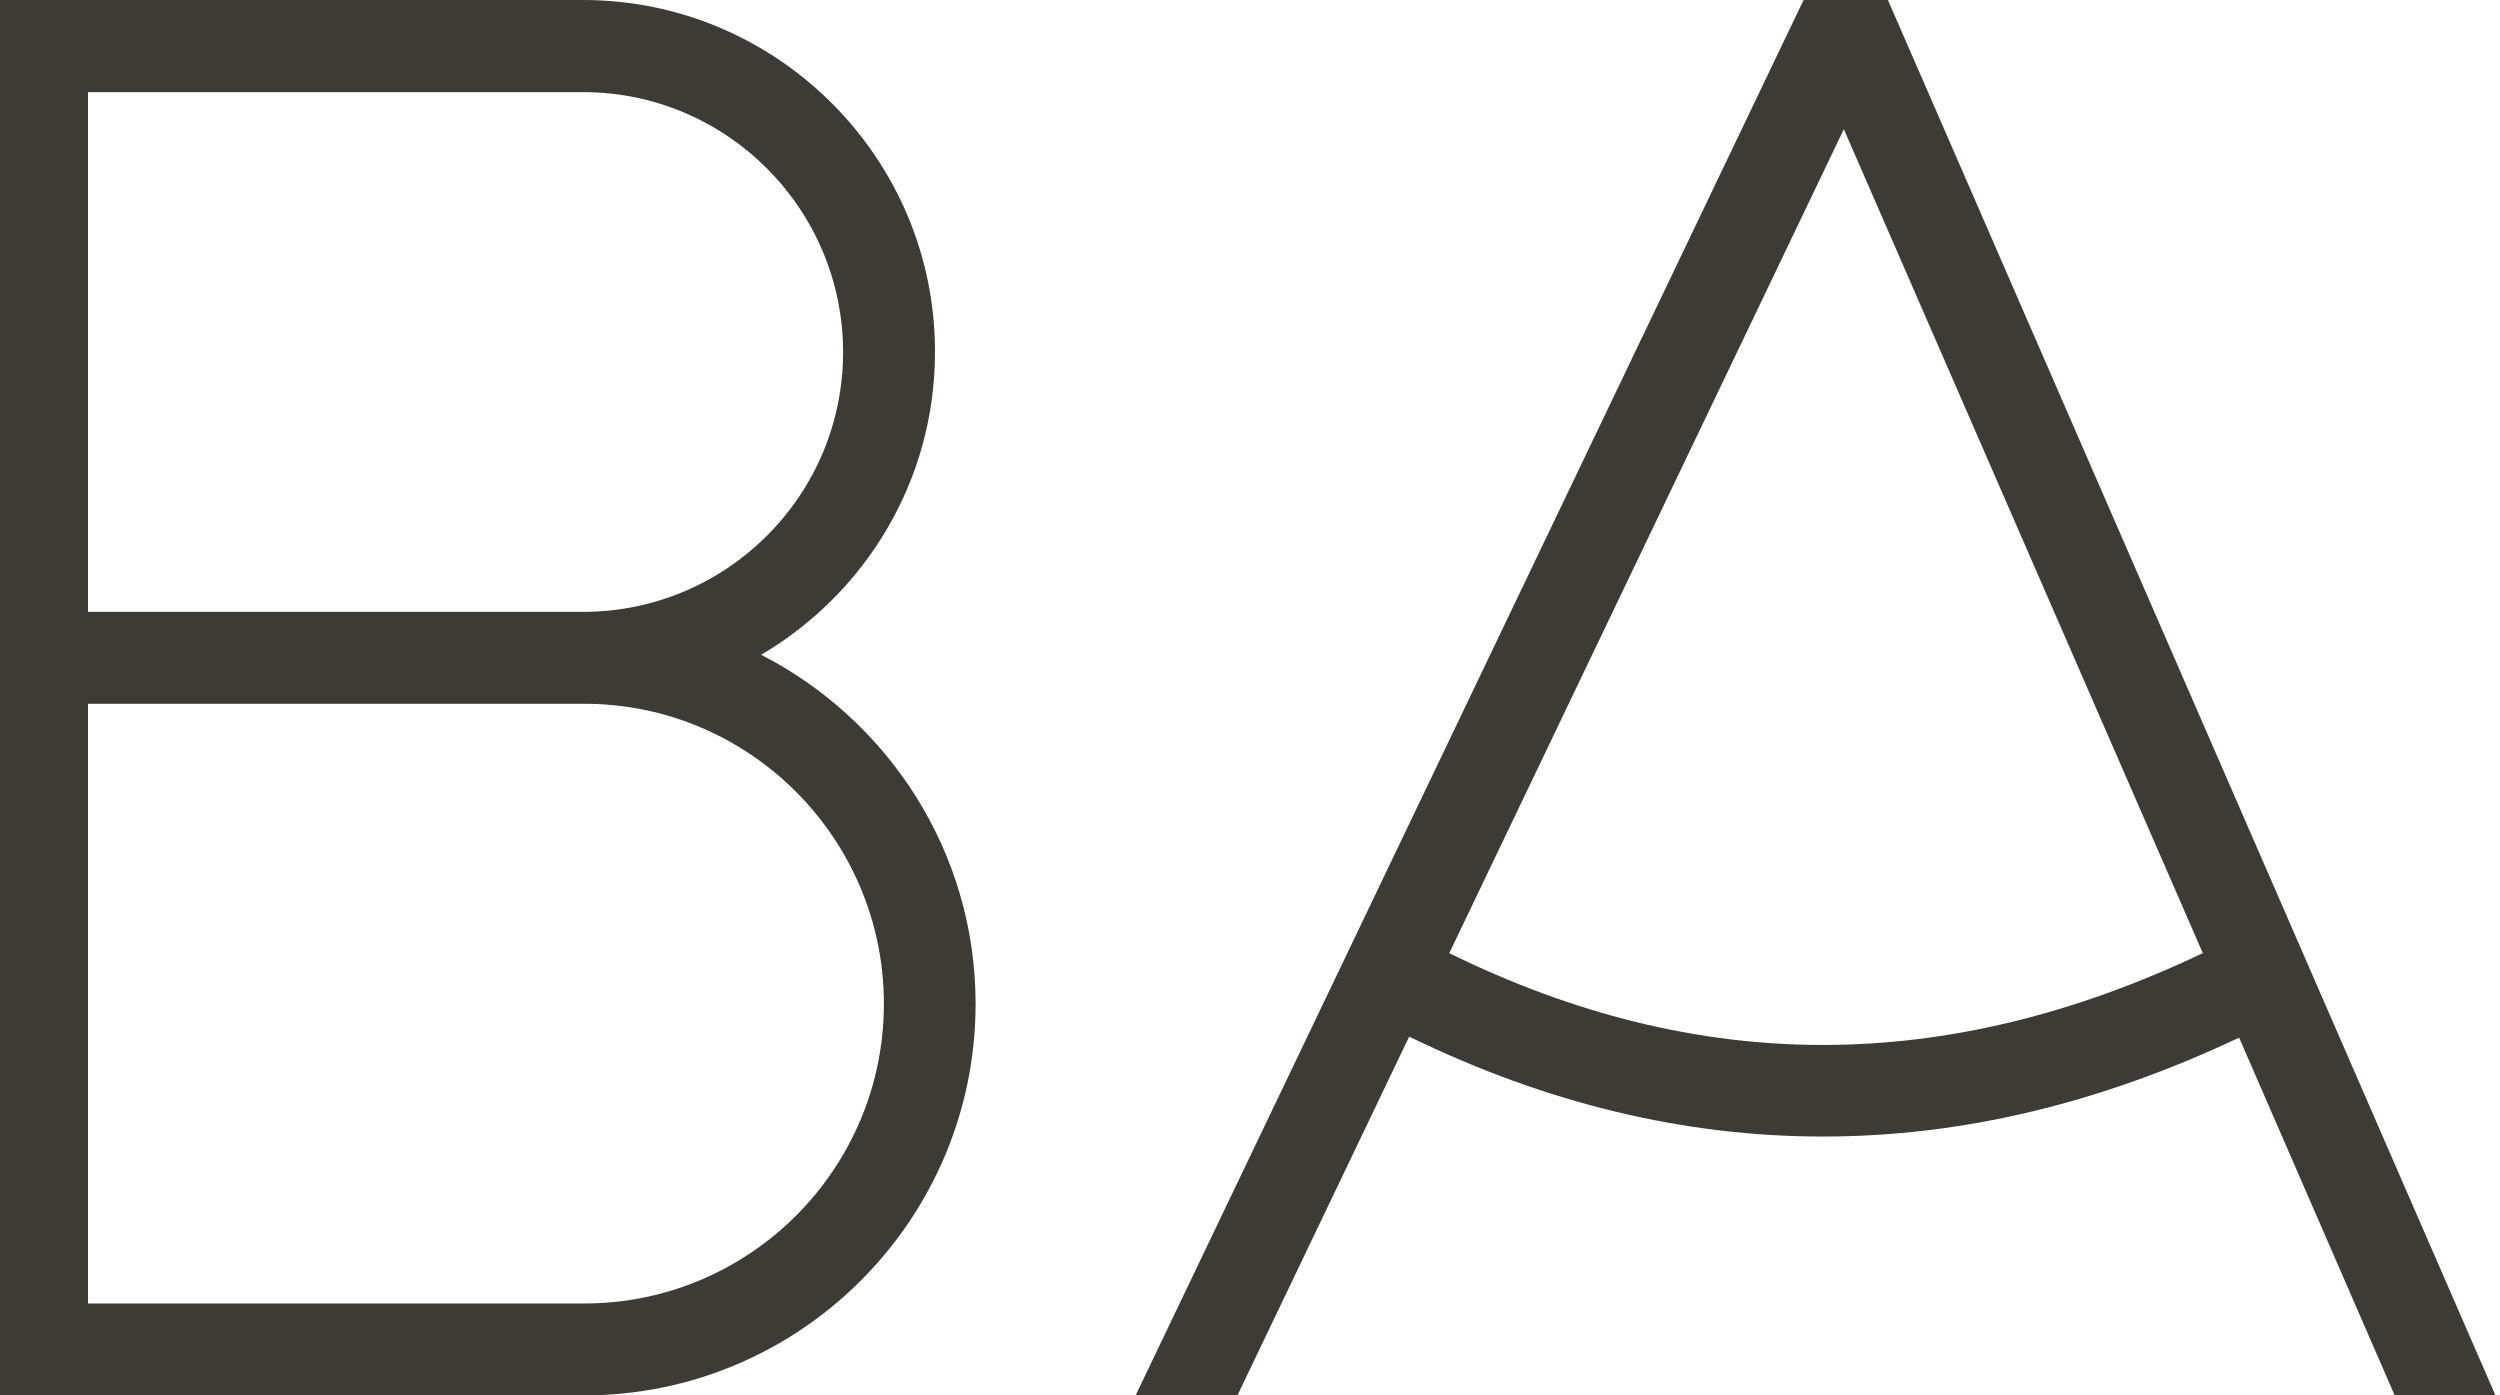
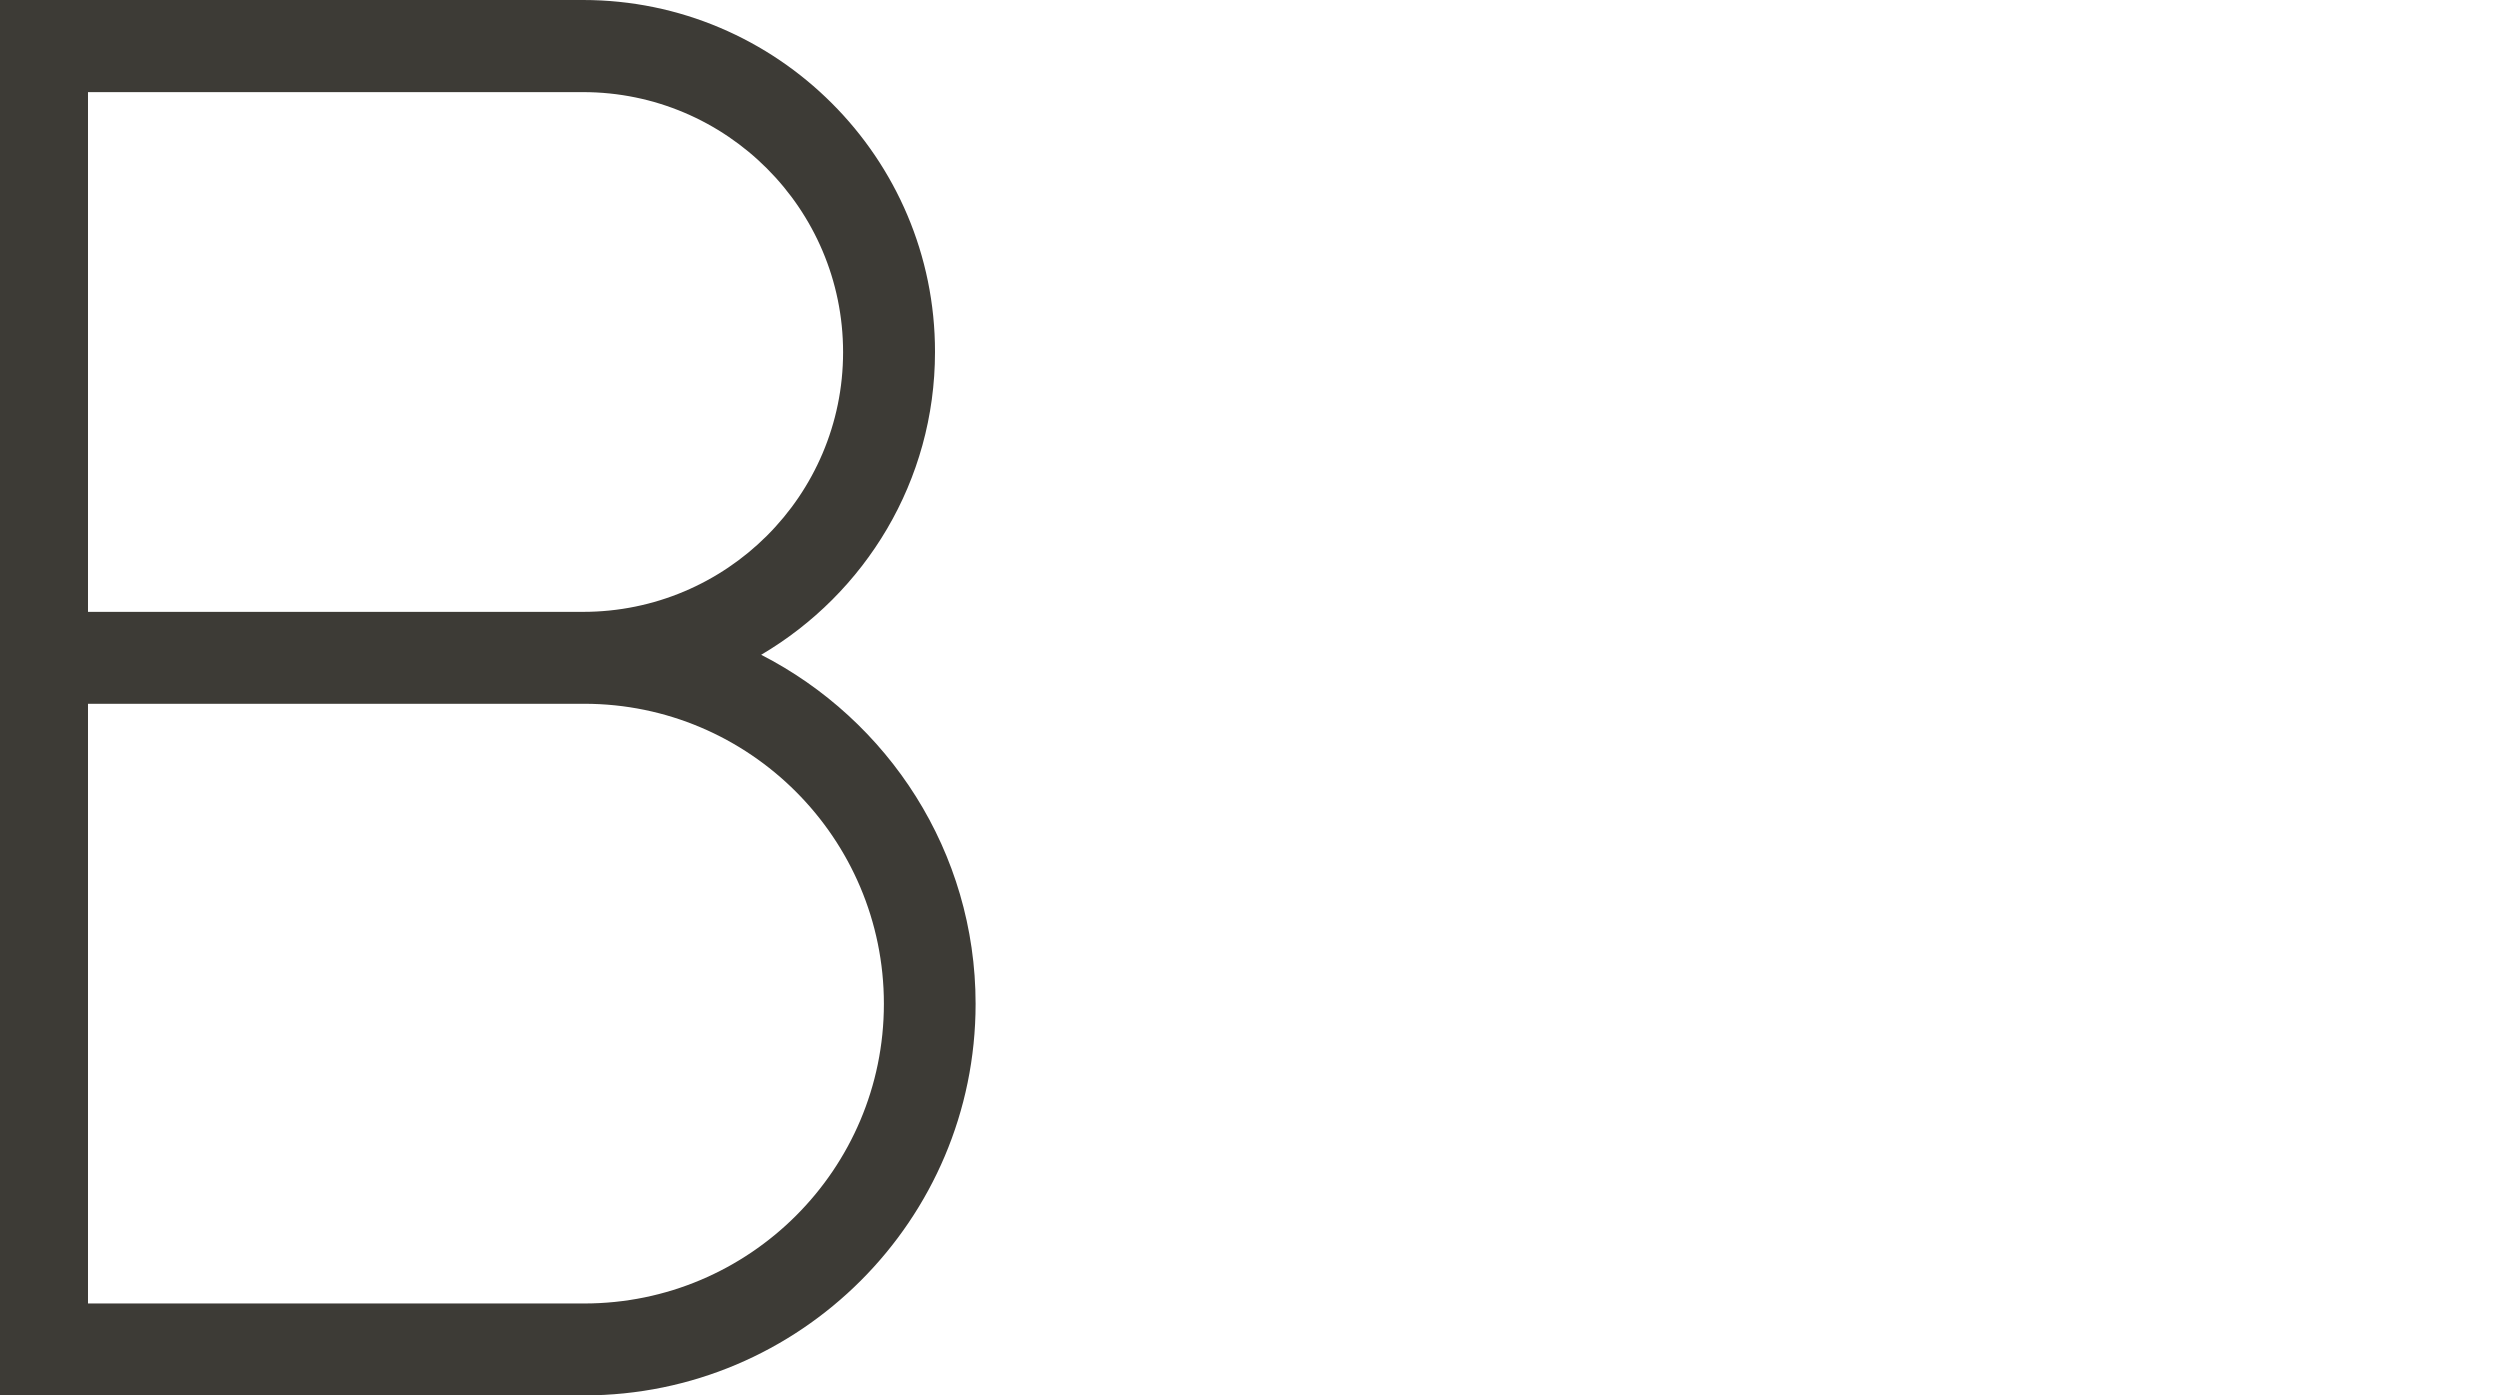
<svg xmlns="http://www.w3.org/2000/svg" id="Capa_1" data-name="Capa 1" viewBox="0 0 121.31 67.71">
  <defs>
    <style>      .cls-1 {        fill: #3d3b36;      }    </style>
  </defs>
  <path class="cls-1" d="M36.94,31.77c5.04-2.97,8.43-8.43,8.43-14.69C45.38,7.66,37.7,0,28.29,0H-.22v67.71h28.56c10.48,0,19-8.52,19-19,0-7.38-4.24-13.78-10.41-16.94ZM4.27,4.47h24.02c6.96,0,12.62,5.66,12.62,12.62s-5.66,12.6-12.62,12.6H4.27V4.47ZM28.35,63.25H4.27v-29.1h24.08c8.01,0,14.54,6.53,14.54,14.56s-6.53,14.54-14.54,14.54Z" />
-   <path class="cls-1" d="M91.61,0l-4.06-.07-32.45,67.79h4.94l8.34-17.42c6.62,3.23,13.32,4.85,20.07,4.85s13.45-1.61,20.2-4.8l7.55,17.36h4.89L91.61,0ZM70.32,46.26L89.47,6.27l17.42,39.98c-12.49,5.94-24.48,5.94-36.57,0Z" />
</svg>